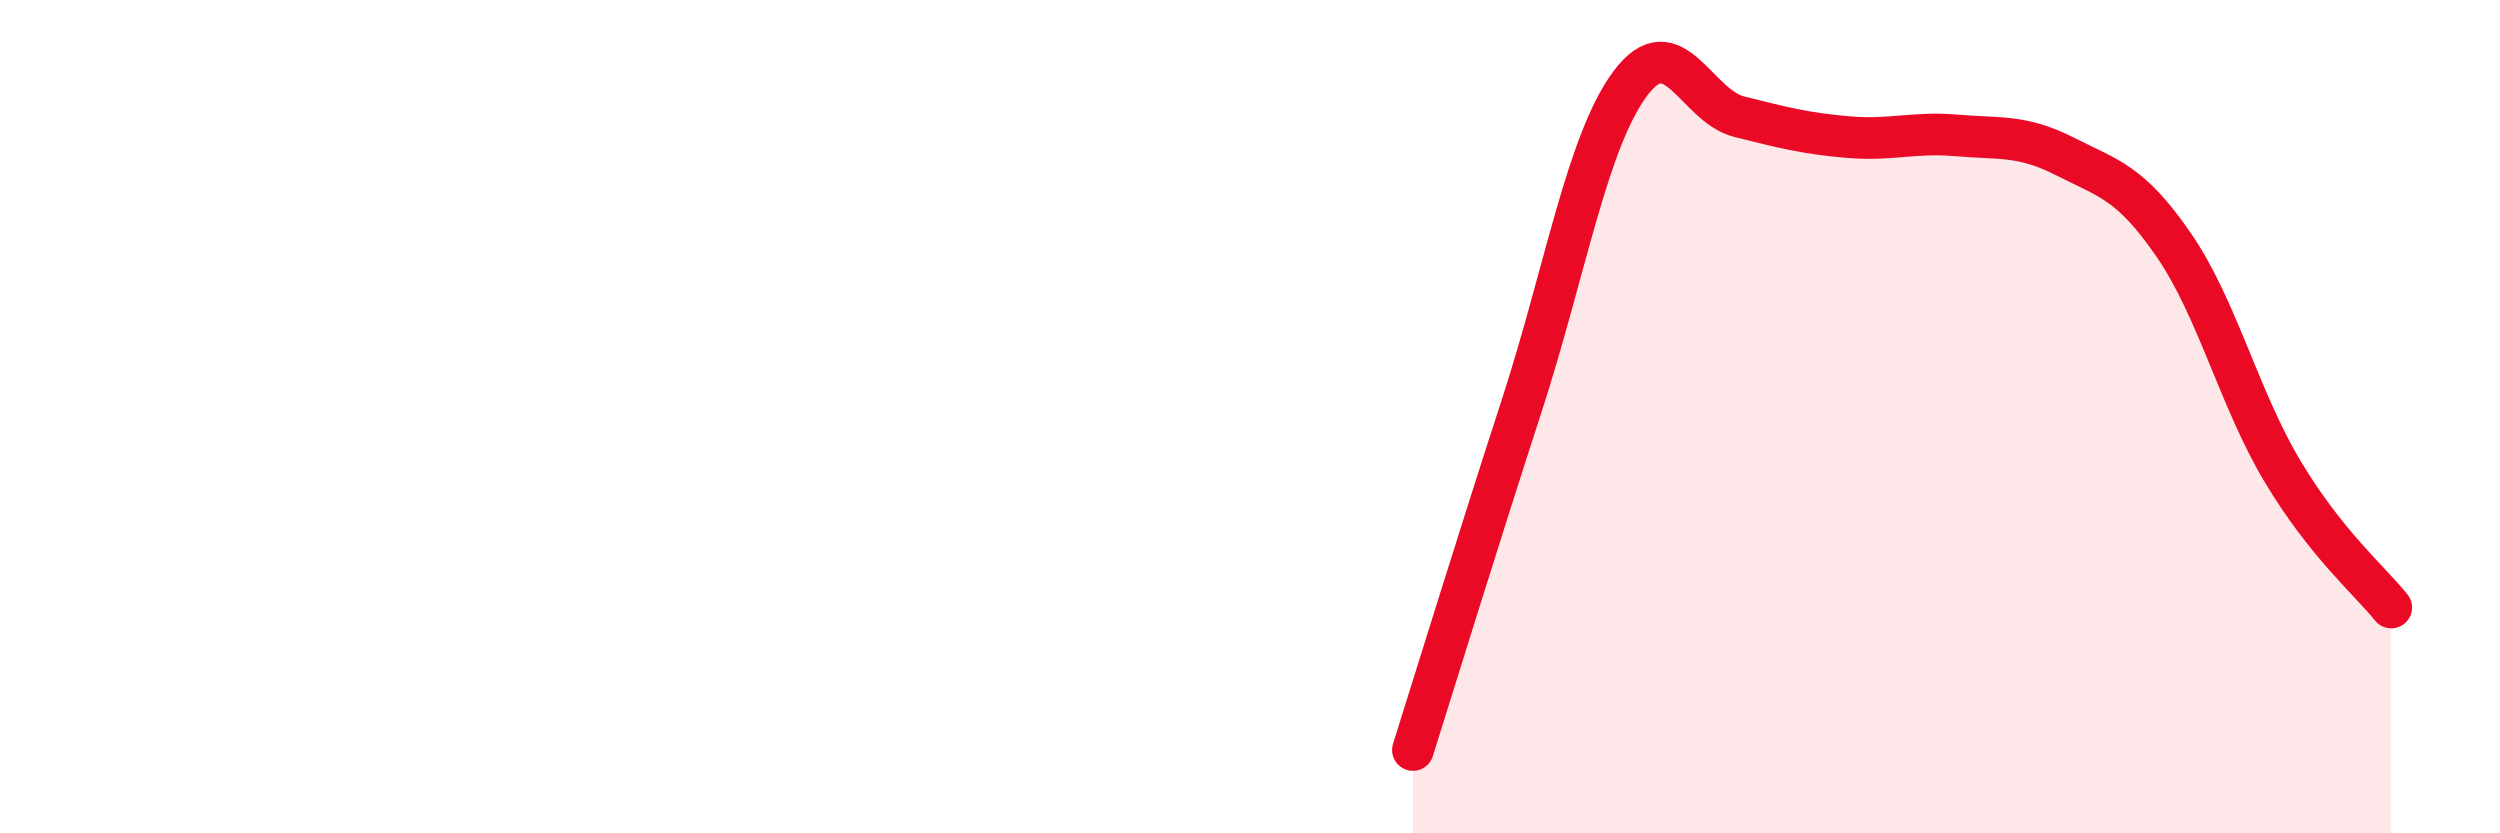
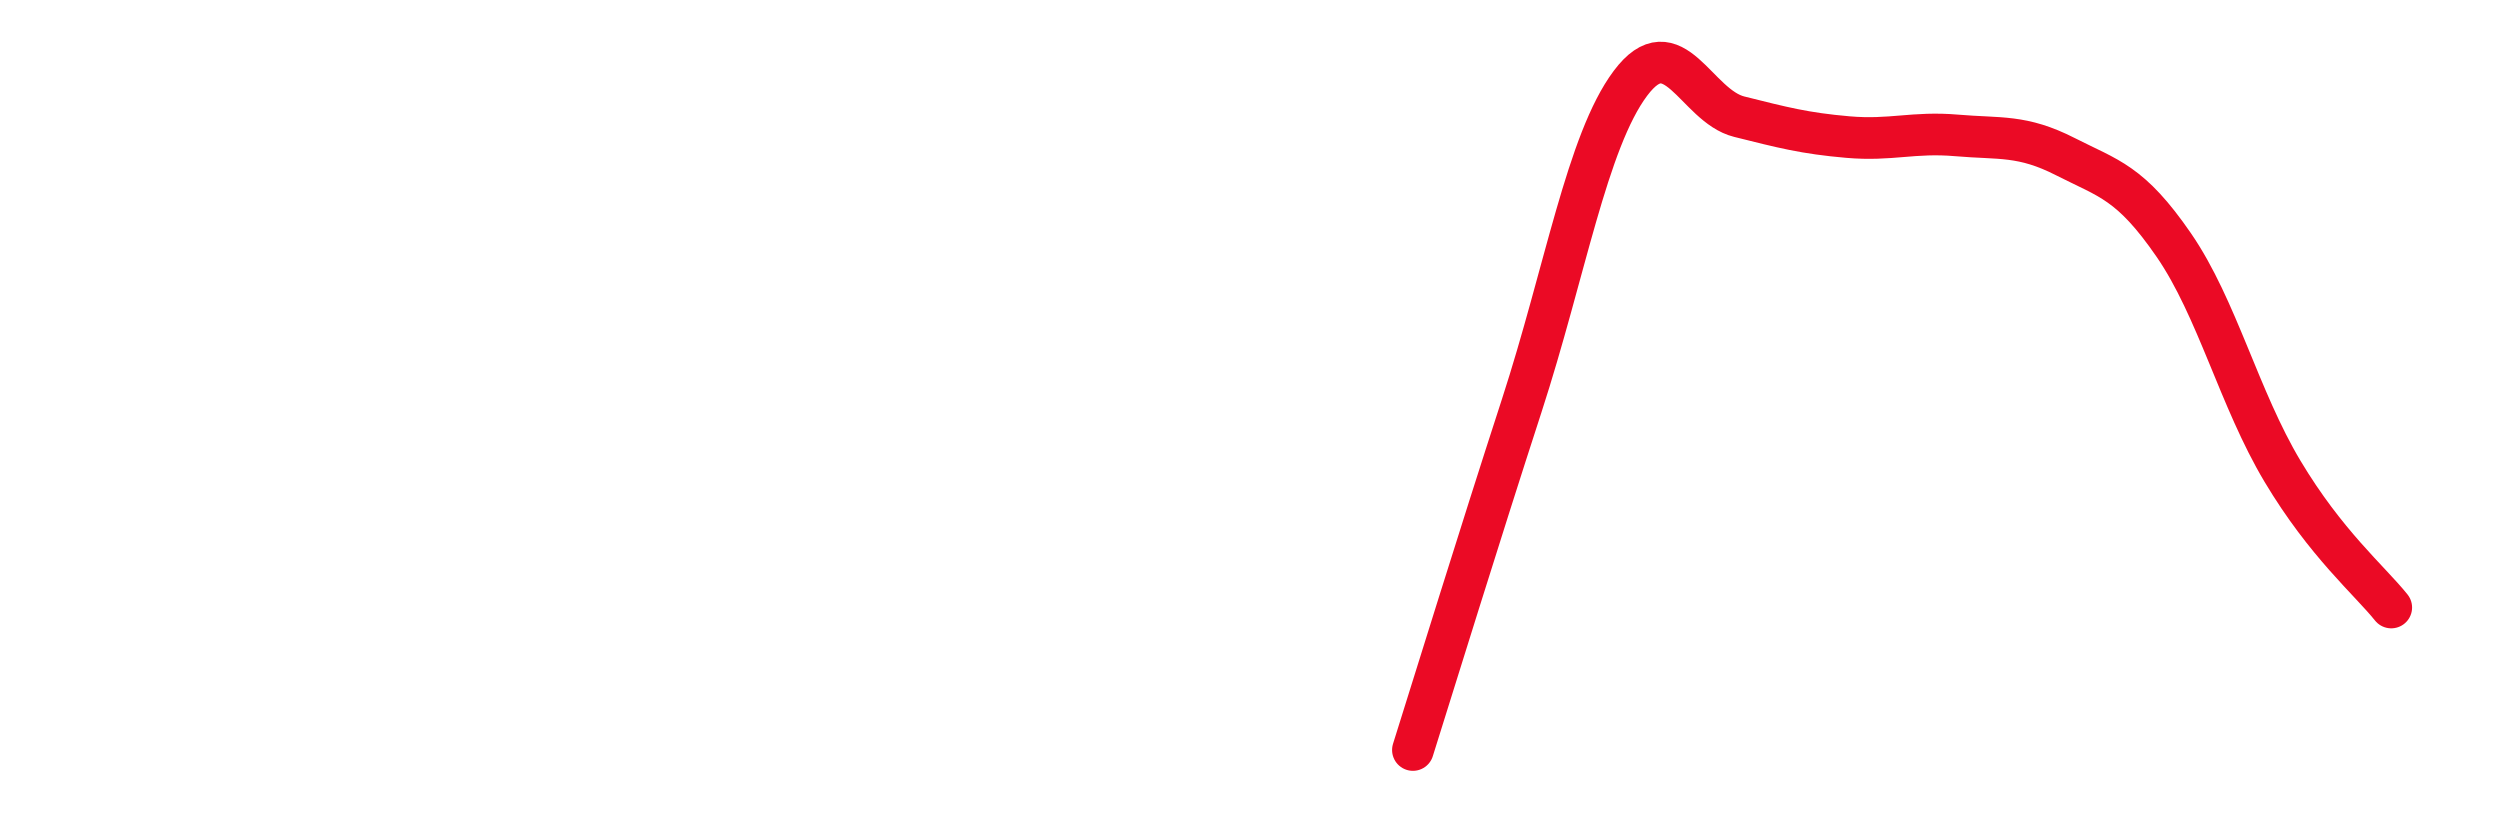
<svg xmlns="http://www.w3.org/2000/svg" width="60" height="20" viewBox="0 0 60 20">
-   <path d="M 33.91,18 C 34.43,16.35 35.48,12.94 36.52,9.74 C 37.56,6.54 38.09,3.39 39.13,2 C 40.17,0.61 40.7,2.54 41.74,2.8 C 42.78,3.06 43.31,3.2 44.35,3.29 C 45.39,3.38 45.92,3.16 46.96,3.25 C 48,3.34 48.53,3.23 49.57,3.76 C 50.61,4.29 51.13,4.37 52.17,5.88 C 53.21,7.39 53.74,9.57 54.78,11.31 C 55.82,13.05 56.87,13.93 57.39,14.58L57.39 20L33.91 20Z" fill="#EB0A25" opacity="0.1" stroke-linecap="round" stroke-linejoin="round" />
  <path d="M 33.91,18 C 34.43,16.35 35.48,12.94 36.52,9.74 C 37.56,6.54 38.09,3.39 39.13,2 C 40.17,0.61 40.7,2.54 41.74,2.8 C 42.78,3.06 43.31,3.2 44.35,3.29 C 45.39,3.38 45.92,3.16 46.96,3.25 C 48,3.34 48.53,3.23 49.57,3.76 C 50.61,4.29 51.13,4.37 52.17,5.88 C 53.21,7.39 53.74,9.57 54.78,11.31 C 55.82,13.05 56.87,13.93 57.39,14.58" stroke="#EB0A25" stroke-width="1" fill="none" stroke-linecap="round" stroke-linejoin="round" />
</svg>